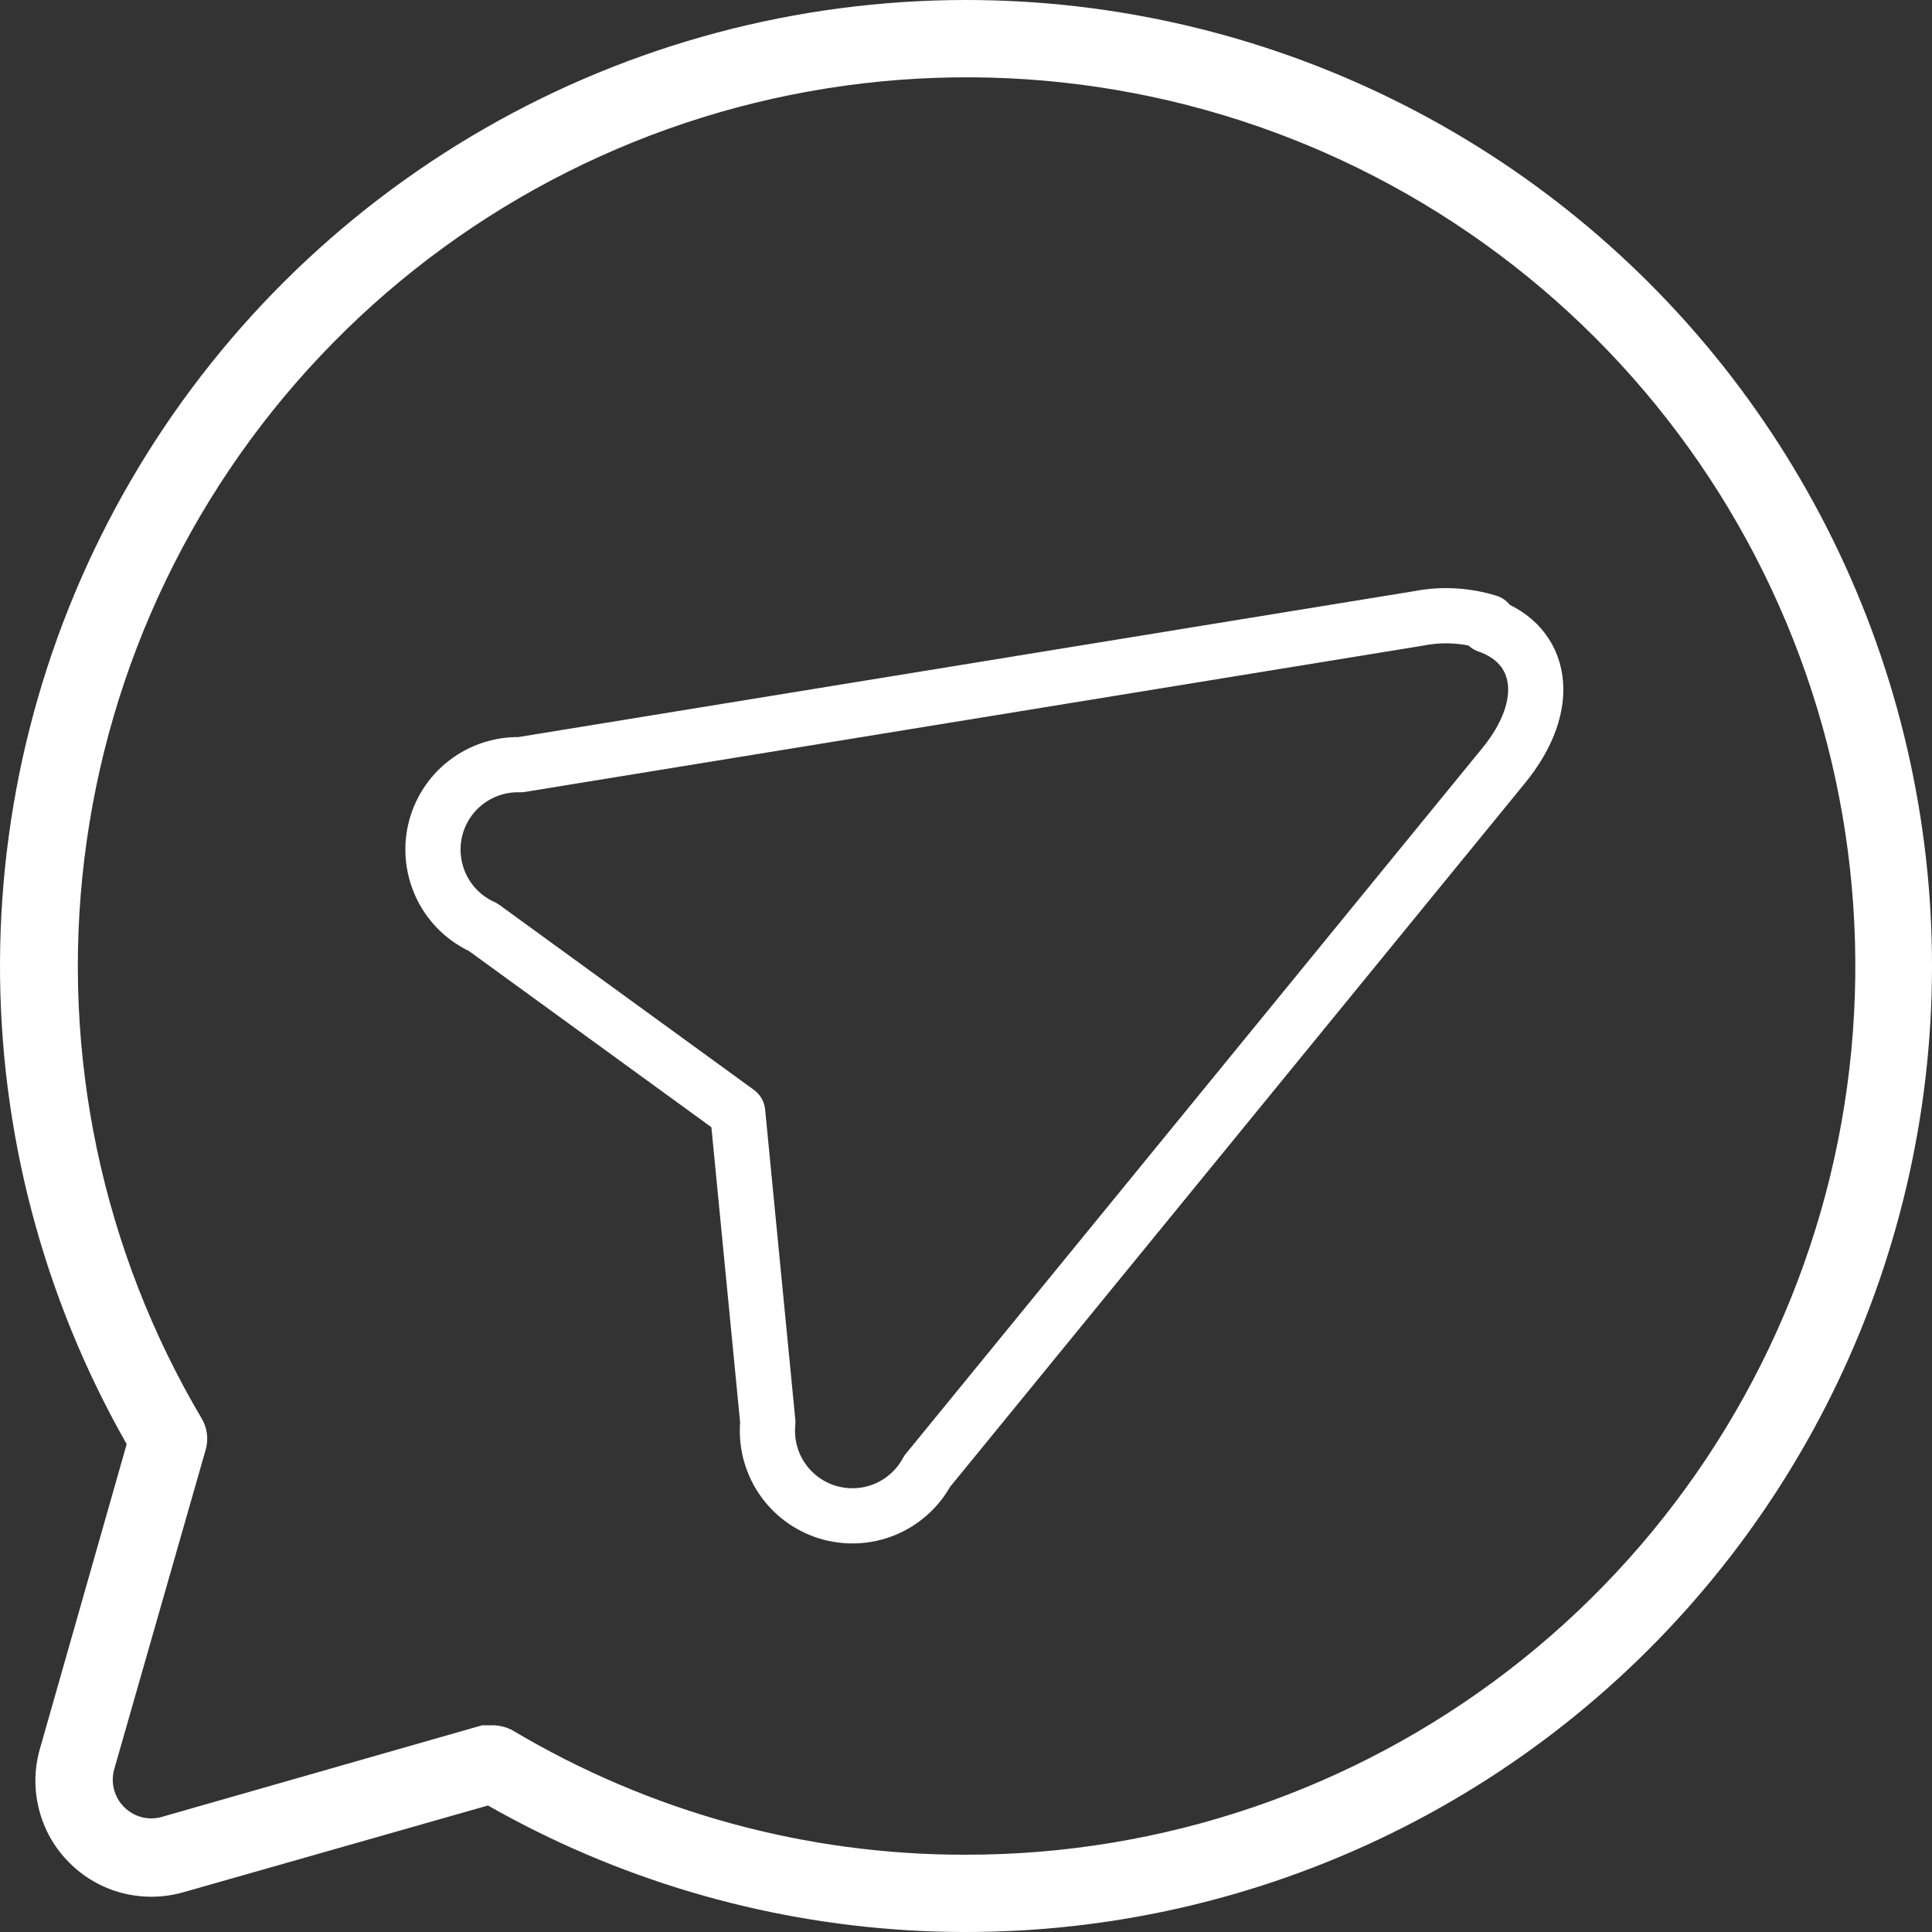
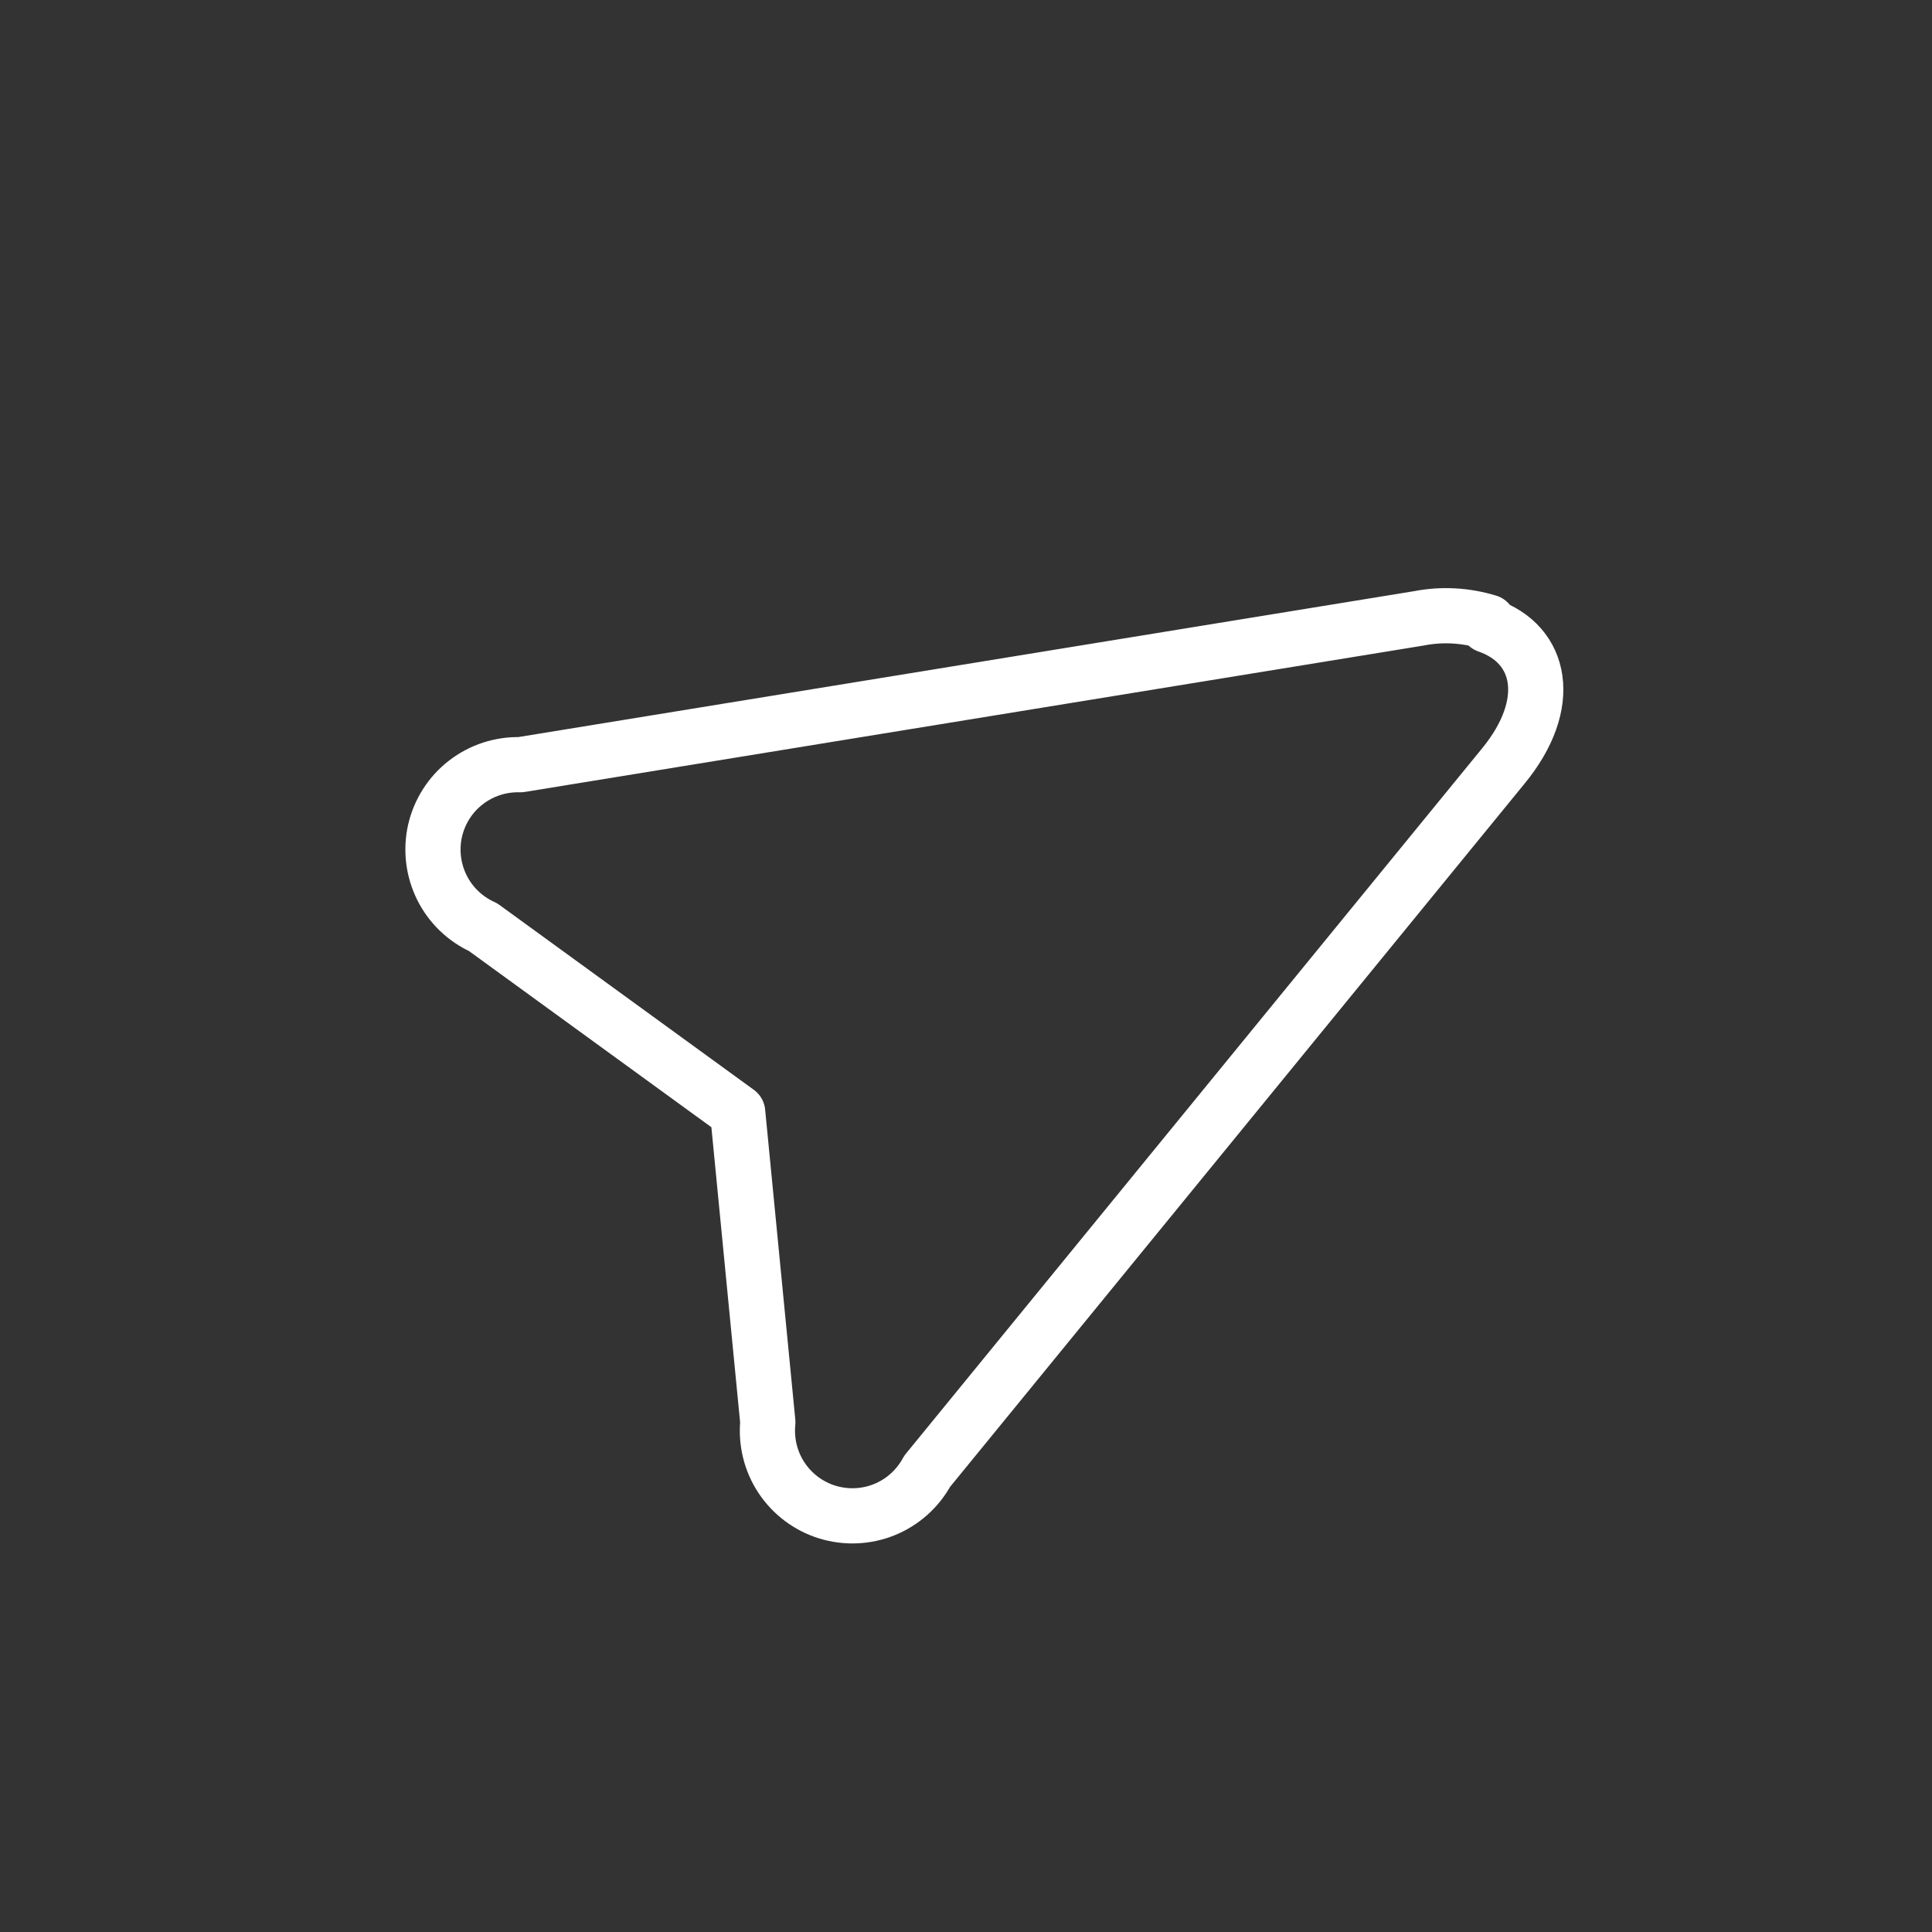
<svg xmlns="http://www.w3.org/2000/svg" width="21" height="21" viewBox="0 0 21 21" fill="none">
  <rect x="0" y="0" width="21" height="21" fill="#333333" stroke="none" />
-   <path d="M10.502 6.01576e-08C8.663 -0 6.857 0.482 5.264 1.399C3.671 2.315 2.346 3.634 1.422 5.223C0.498 6.812 0.008 8.616 9.9361e-05 10.454C-0.008 12.292 0.467 14.1 1.377 15.697L0.432 19.015C0.371 19.231 0.369 19.459 0.426 19.675C0.482 19.892 0.595 20.089 0.754 20.247C0.912 20.406 1.109 20.519 1.326 20.576C1.543 20.632 1.77 20.63 1.986 20.57L5.304 19.625C6.701 20.42 8.262 20.884 9.867 20.981C11.472 21.078 13.078 20.805 14.561 20.183C16.044 19.561 17.364 18.607 18.419 17.394C19.475 16.181 20.238 14.742 20.65 13.188C21.062 11.634 21.111 10.006 20.794 8.43C20.477 6.853 19.802 5.371 18.822 4.097C17.841 2.822 16.581 1.79 15.138 1.08C13.696 0.37 12.11 0 10.502 6.01576e-08ZM10.502 20.16C8.764 20.164 7.058 19.696 5.566 18.805C5.501 18.772 5.429 18.754 5.356 18.753H5.241L1.755 19.75C1.683 19.77 1.608 19.77 1.537 19.751C1.466 19.732 1.401 19.694 1.349 19.642C1.297 19.59 1.259 19.525 1.24 19.453C1.221 19.382 1.221 19.307 1.24 19.236L2.238 15.75C2.267 15.64 2.252 15.523 2.196 15.425C1.109 13.591 0.659 11.449 0.917 9.334C1.174 7.218 2.124 5.246 3.619 3.727C5.113 2.207 7.068 1.224 9.18 0.932C11.291 0.639 13.44 1.052 15.291 2.108C17.143 3.164 18.594 4.802 19.417 6.768C20.24 8.734 20.39 10.917 19.844 12.977C19.297 15.037 18.085 16.859 16.395 18.158C14.705 19.457 12.633 20.161 10.502 20.16Z" fill="white" />
  <path d="M16.177 6.762C15.933 6.687 15.674 6.672 15.424 6.721L5.656 8.312C5.442 8.306 5.233 8.374 5.064 8.505C4.895 8.635 4.777 8.821 4.729 9.029C4.682 9.237 4.708 9.455 4.803 9.647C4.898 9.838 5.056 9.99 5.251 10.078L8.018 12.089L8.346 15.459C8.325 15.672 8.377 15.885 8.495 16.063C8.613 16.241 8.789 16.373 8.994 16.436C9.198 16.498 9.417 16.489 9.615 16.408C9.813 16.327 9.976 16.18 10.078 15.992L16.339 8.328C16.896 7.651 16.763 7.003 16.168 6.798L16.177 6.762Z" stroke="white" stroke-width="0.6" stroke-linecap="round" stroke-linejoin="round" />
</svg>